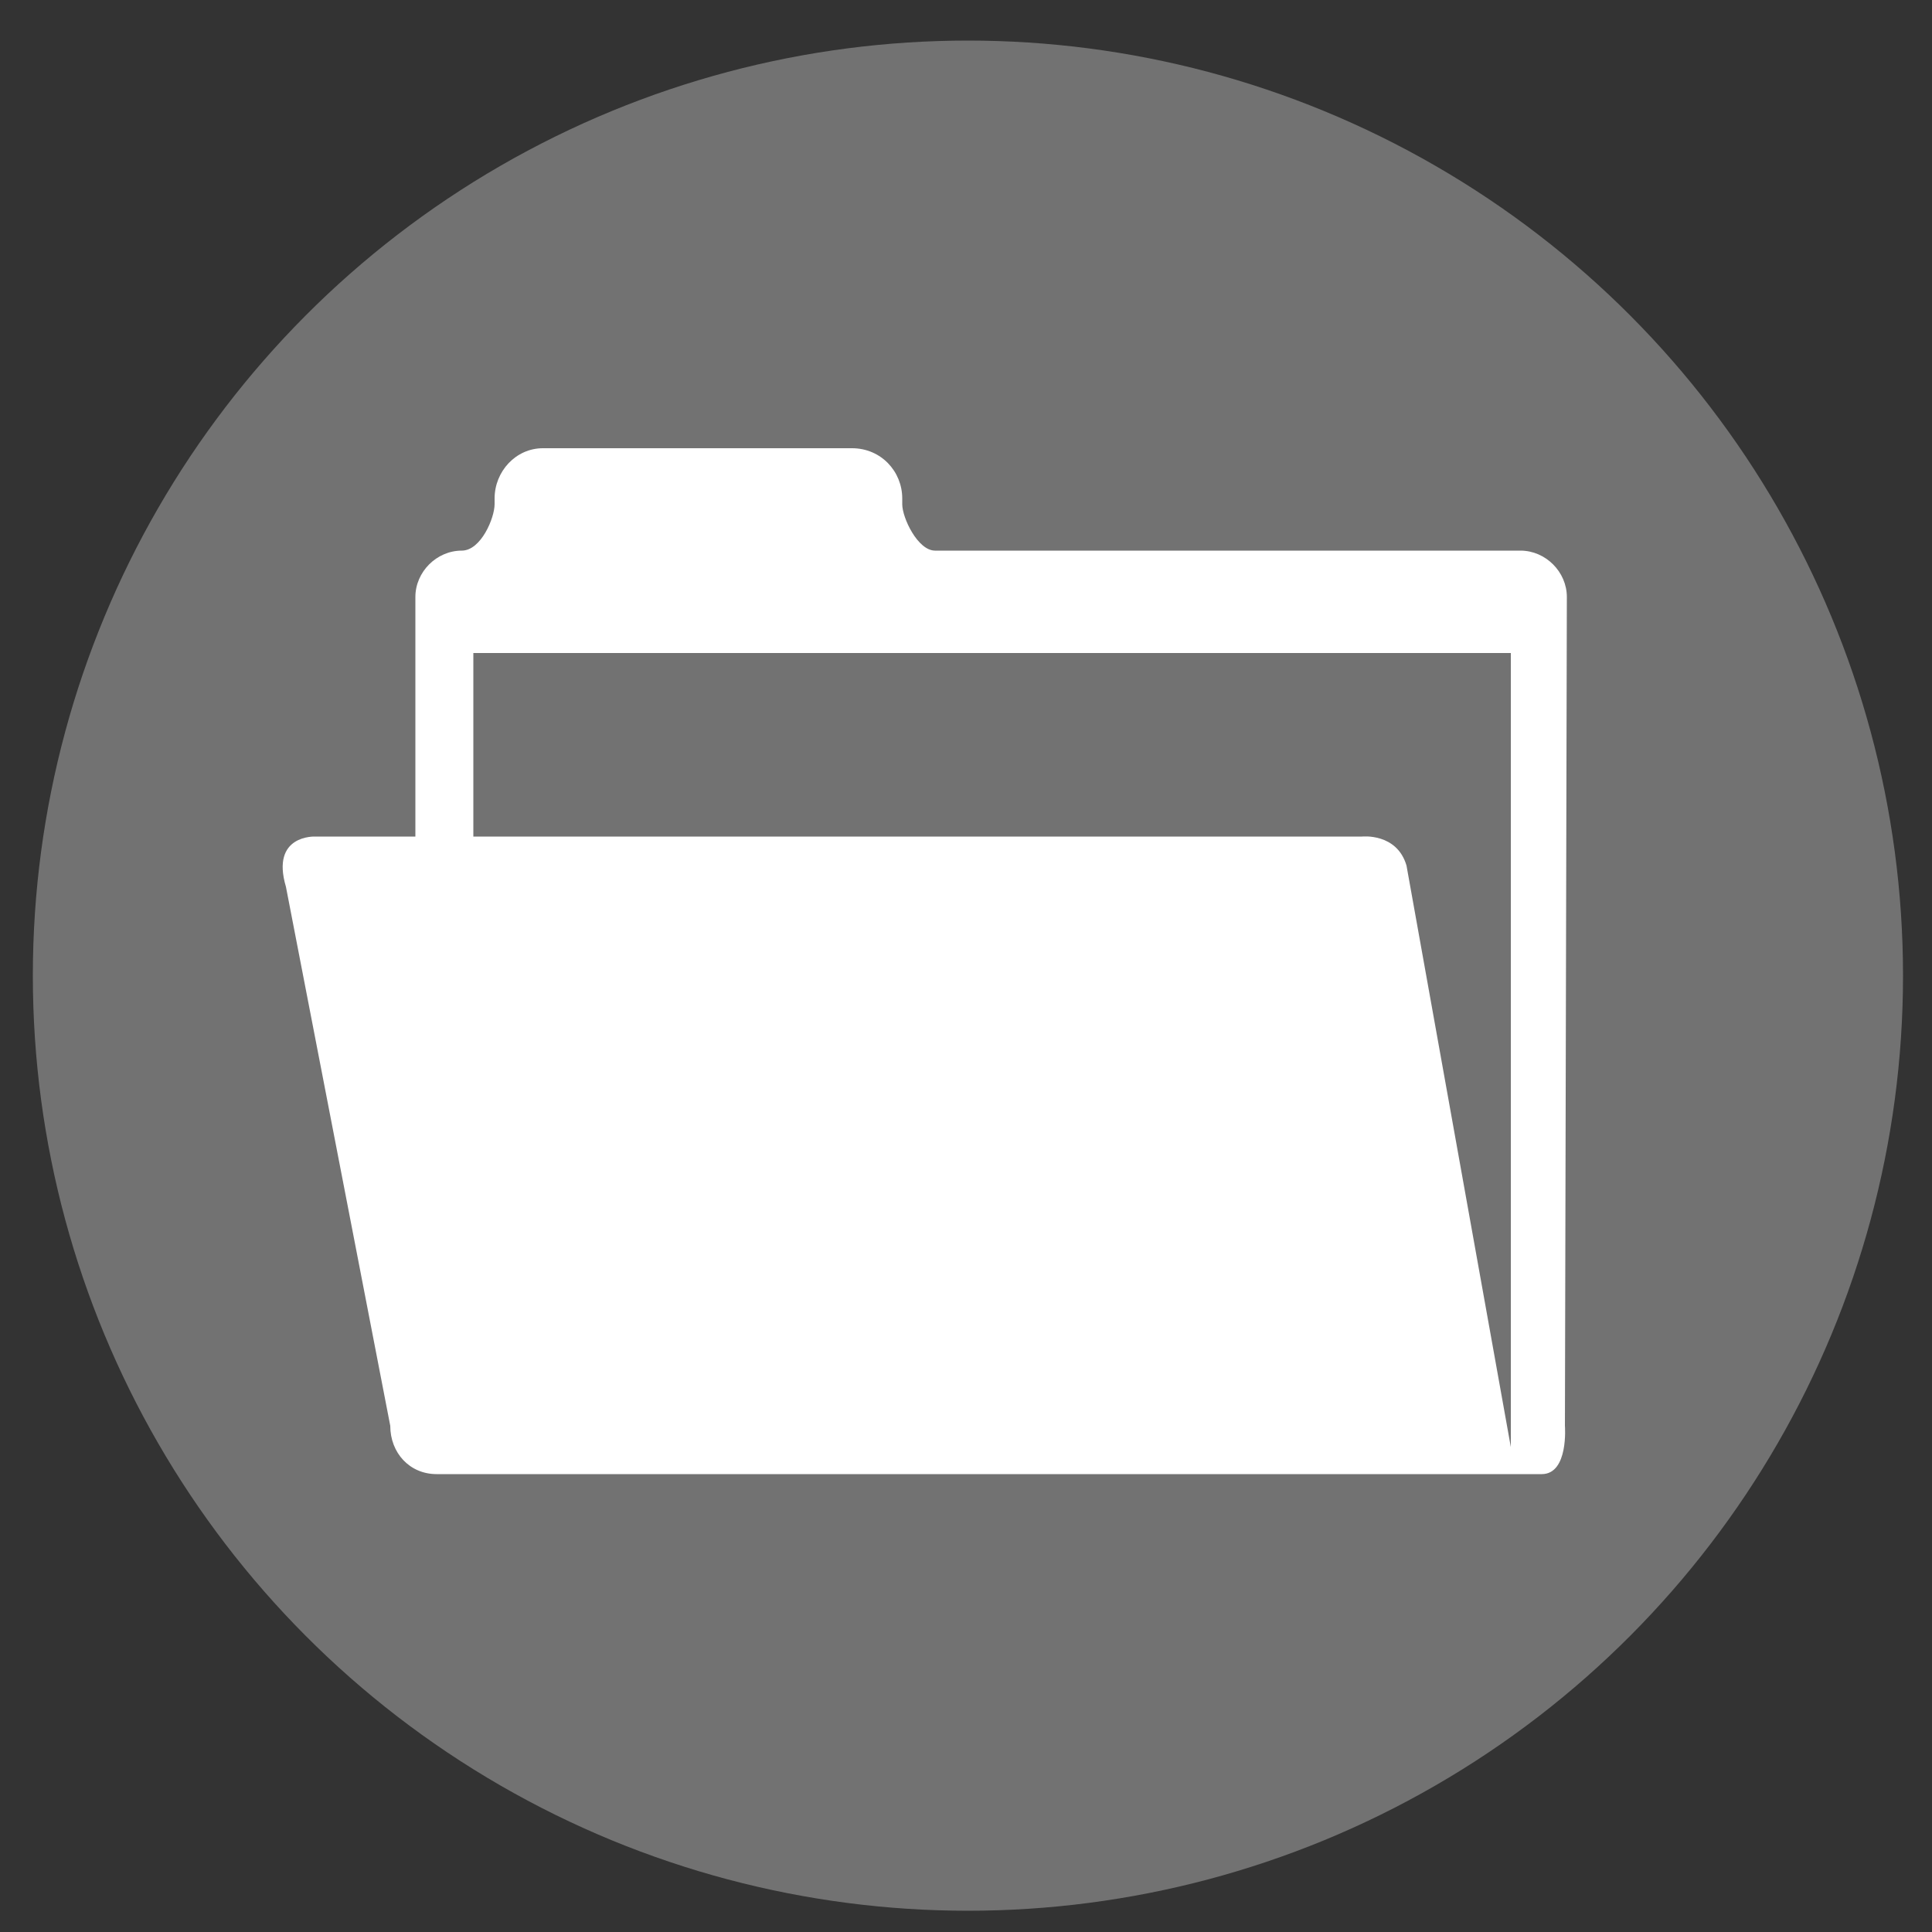
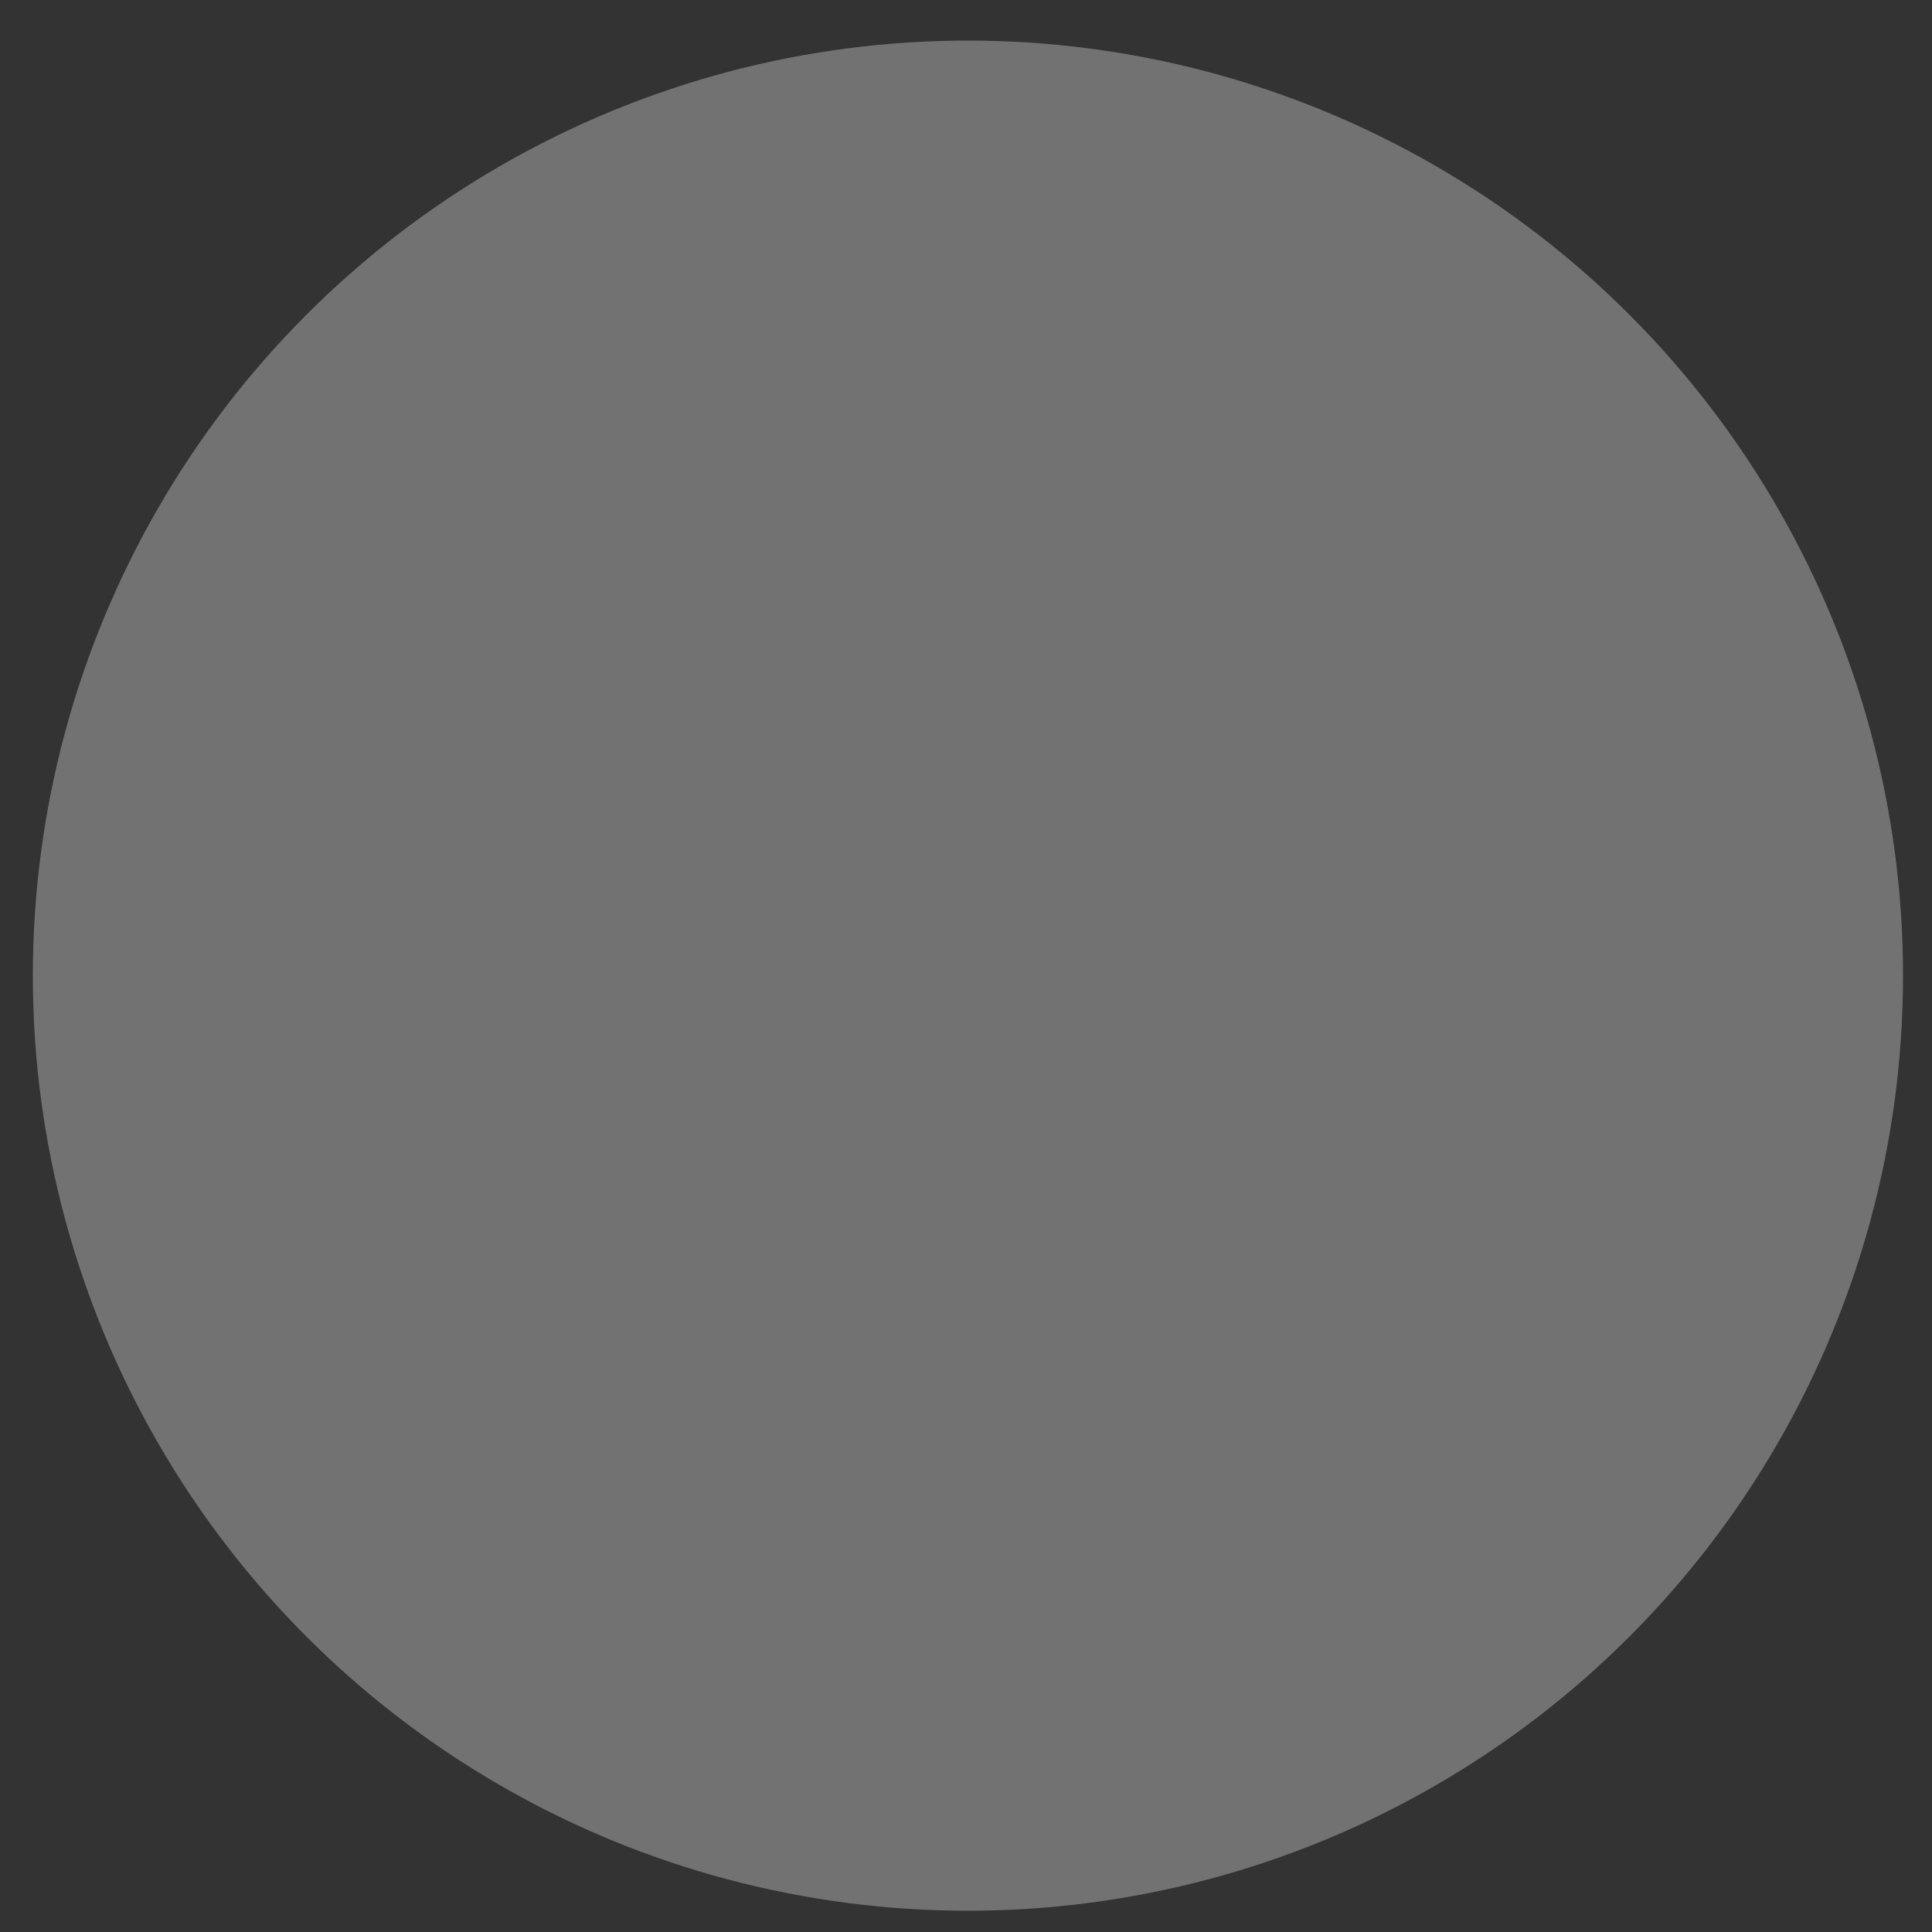
<svg xmlns="http://www.w3.org/2000/svg" version="1.1" id="Layer_1" x="0px" y="0px" viewBox="0 0 100 100" style="enable-background:new 0 0 100 100;" xml:space="preserve">
  <rect x="0" y="0" width="100" height="100" fill="#333333" stroke="none" />
  <style type="text/css">
	.st0{fill:#727272;}
	.st1{fill:#FFFFFF;}
</style>
  <circle class="st0" cx="50.1" cy="50.5" r="48.4" />
  <g>
    <g>
      <g>
-         <path class="st1" d="M81.1,30.9c0-1.3-1.1-2.4-2.4-2.4H48.4c-0.9,0-1.7-1.7-1.7-2.4v-0.3c0-1.4-1.1-2.6-2.6-2.6h-16     c-1.4,0-2.5,1.2-2.5,2.6v0.3c0,0.7-0.7,2.4-1.7,2.4l0,0c-1.3,0-2.4,1.1-2.4,2.4v12.4h-5.2c0,0-2.3-0.1-1.5,2.6l5.4,27.9     c0,1.4,1,2.5,2.4,2.5h57.2c1.4,0,1.2-2.5,1.2-2.5L81.1,30.9z M78.2,46.9L78.2,46.9v28l-5.4-30.1c-0.5-1.7-2.3-1.5-2.3-1.5h-46     v-9.5h53.7V46.9z" />
-       </g>
+         </g>
    </g>
  </g>
</svg>